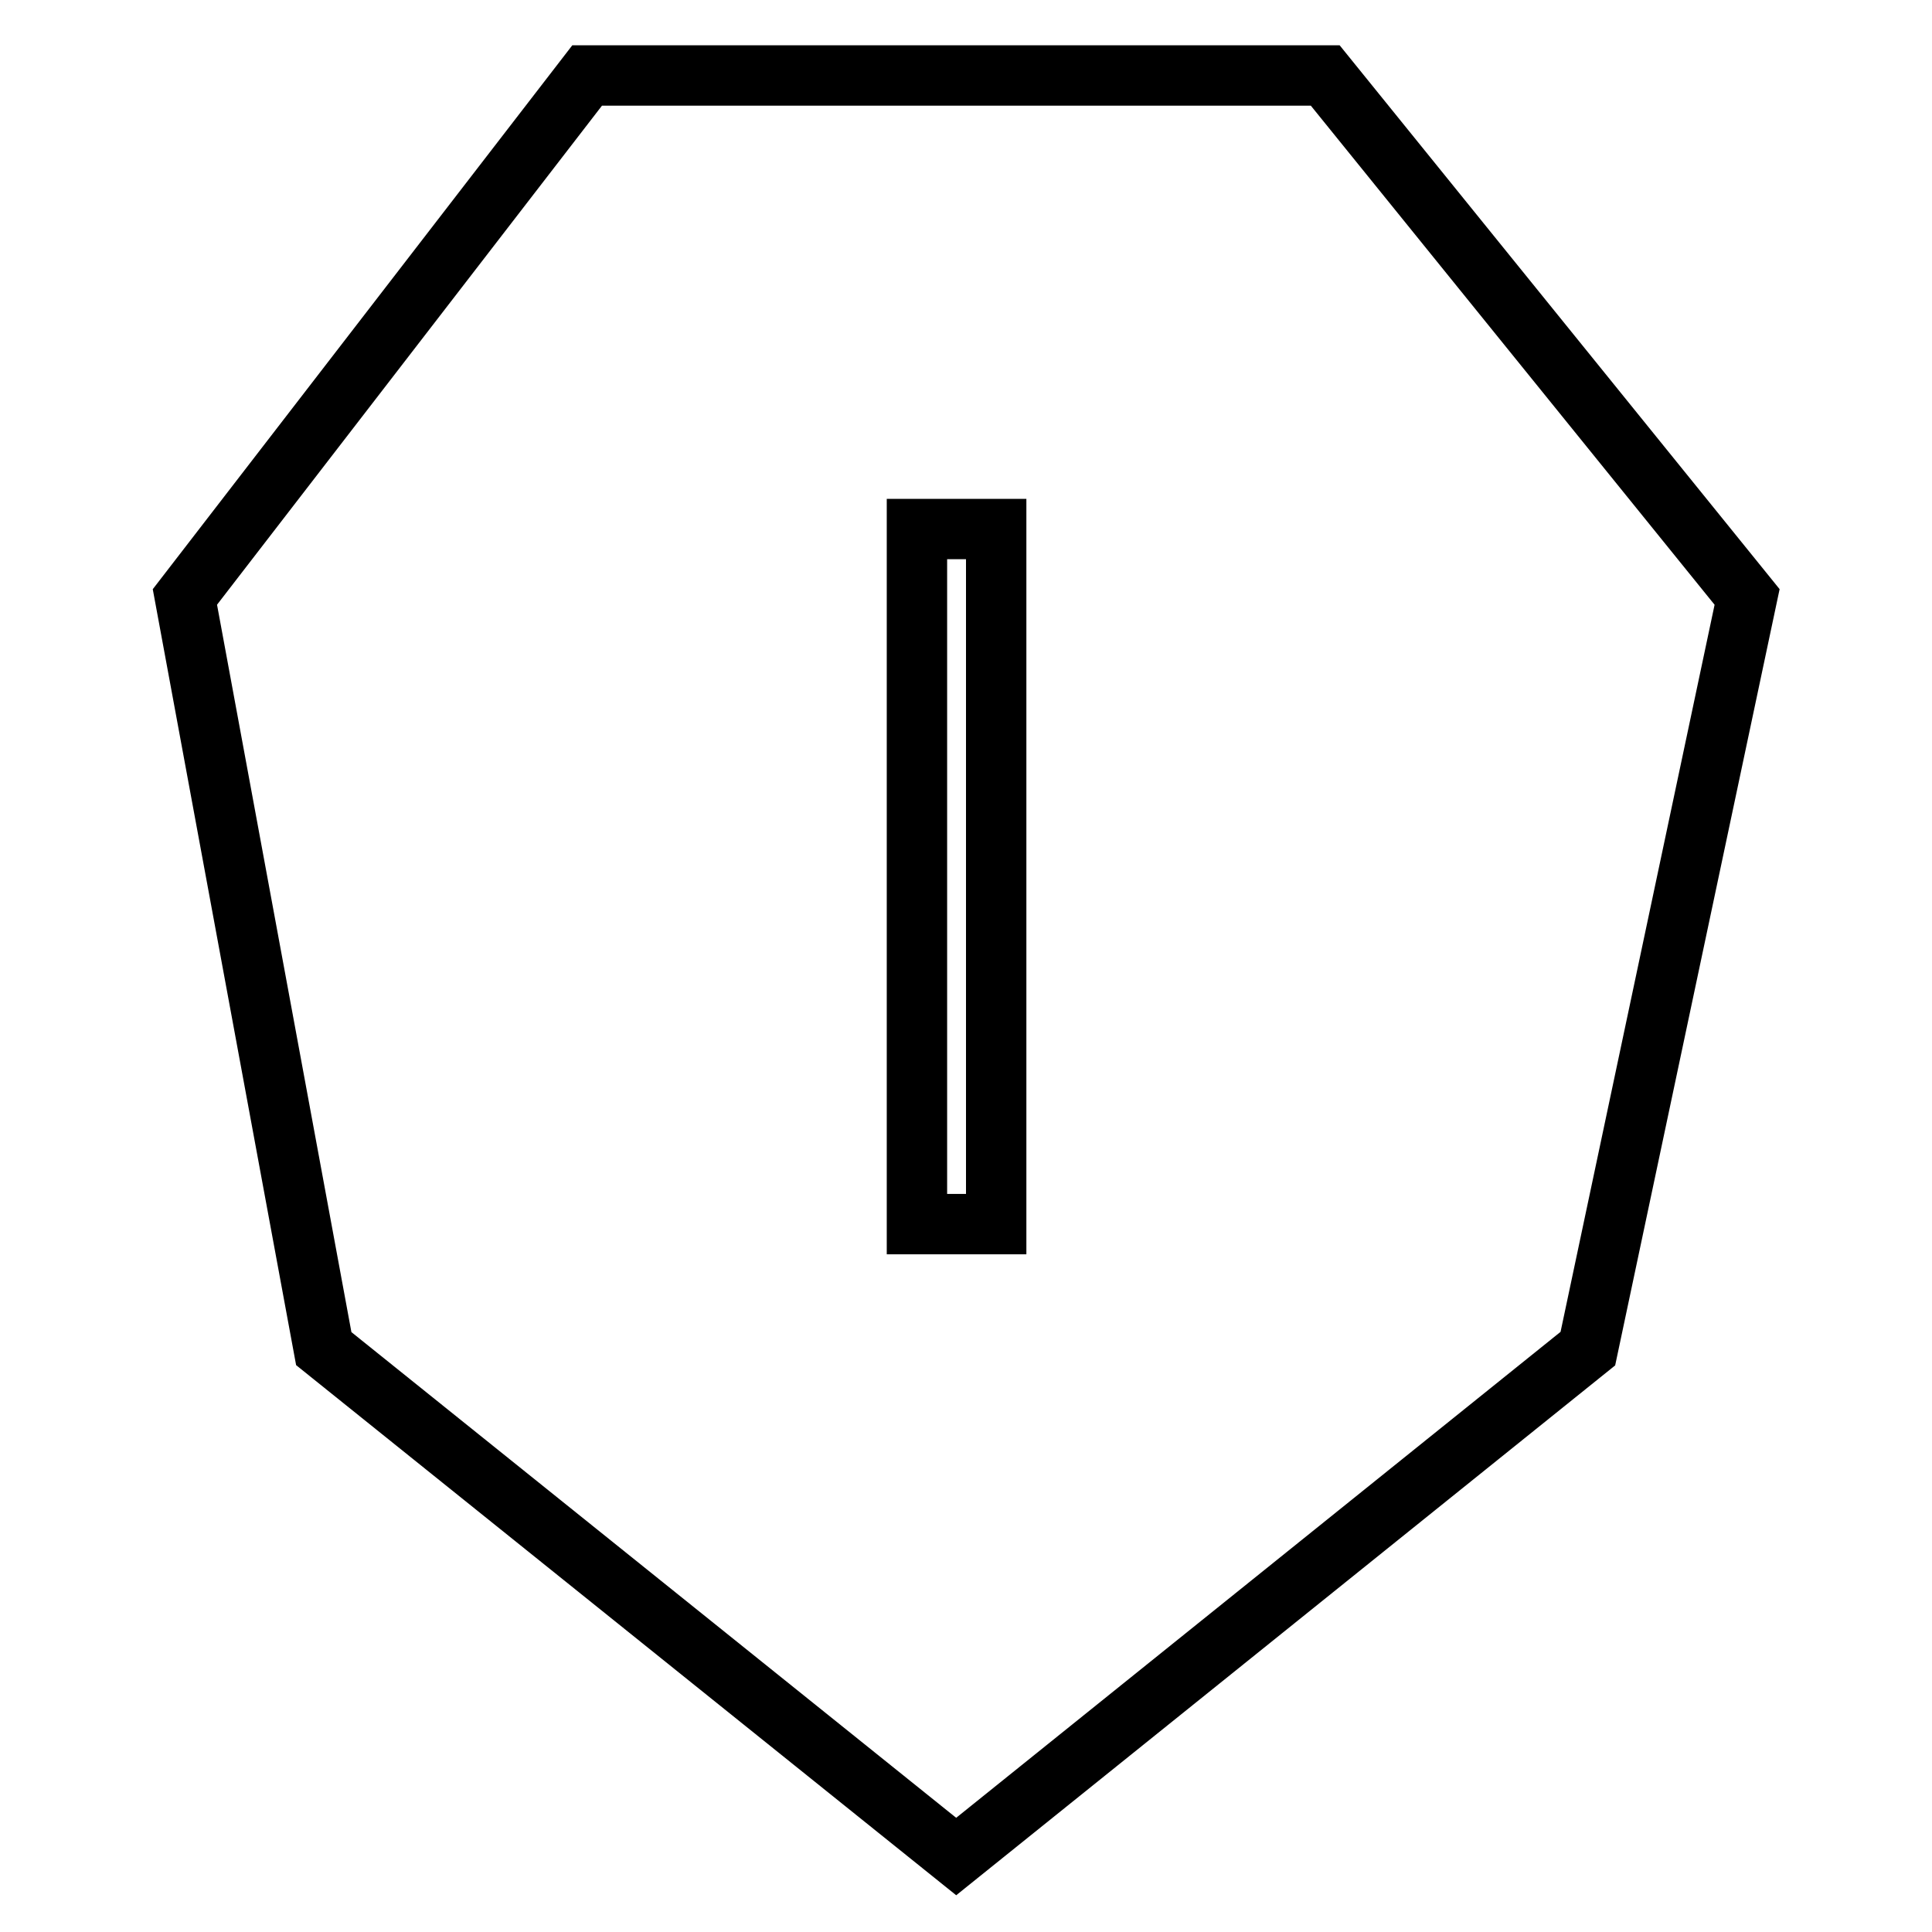
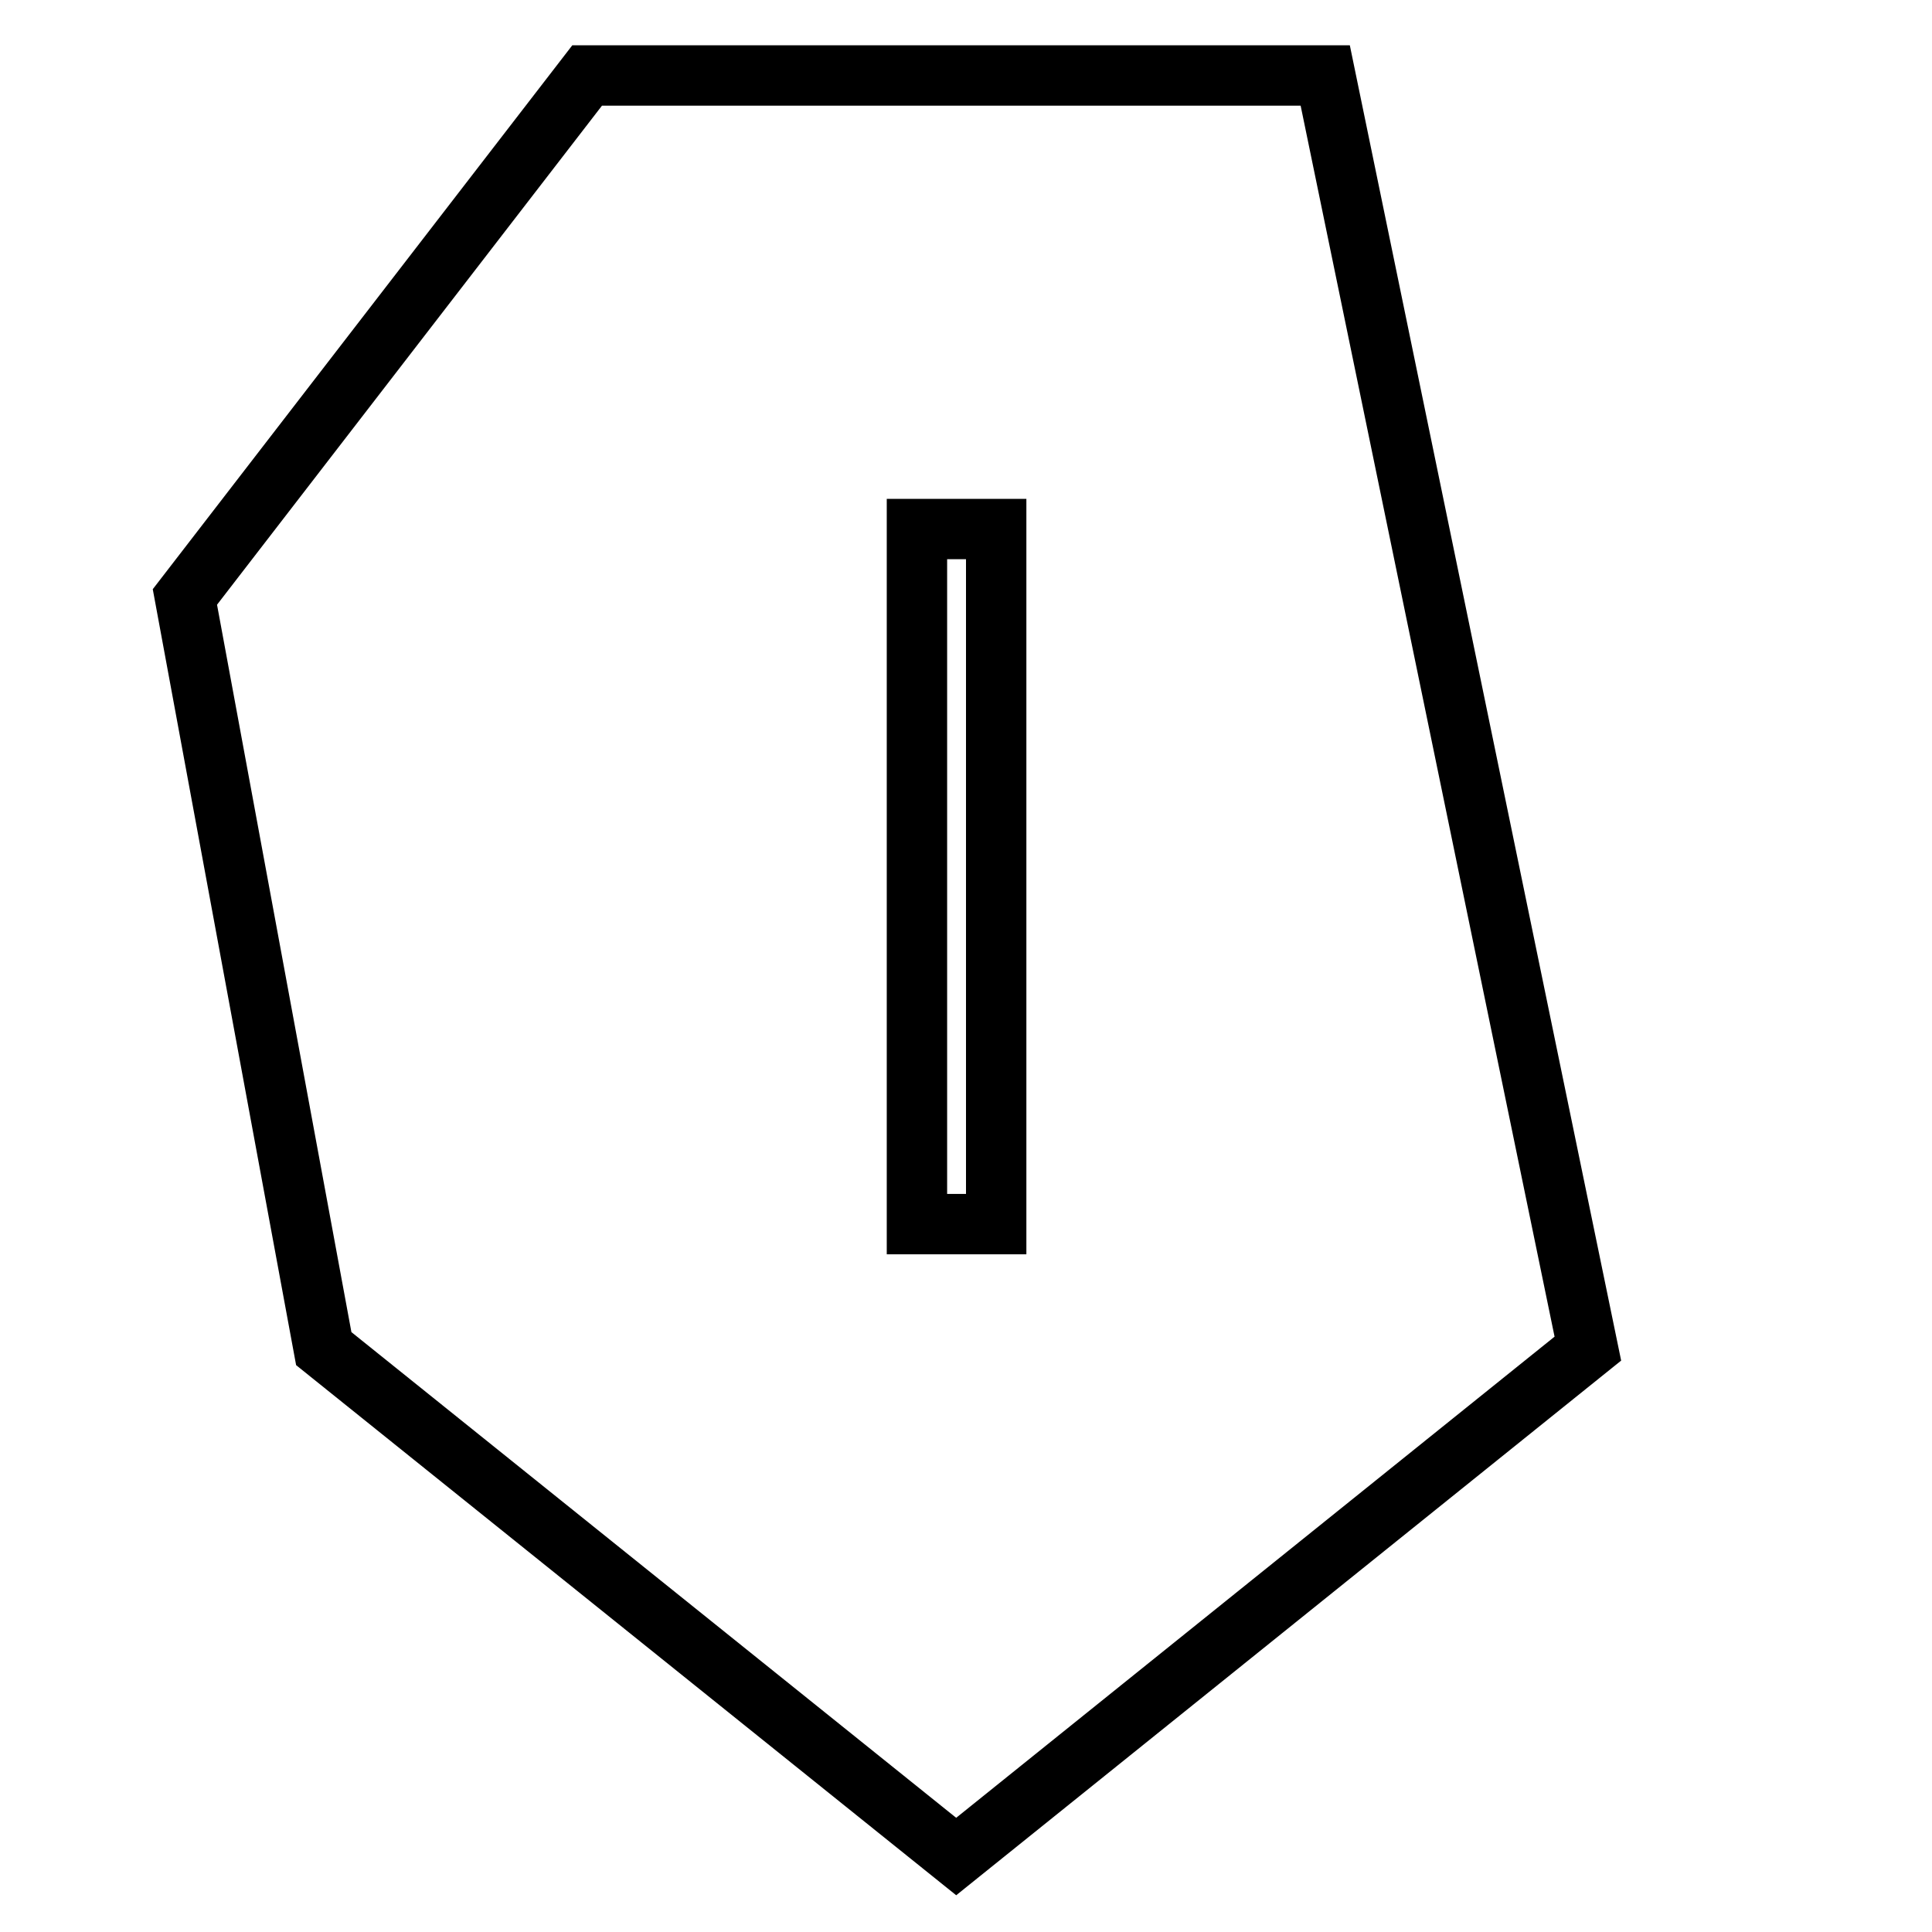
<svg xmlns="http://www.w3.org/2000/svg" version="1.1" x="0px" y="0px" viewBox="0 0 256 256" enable-background="new 0 0 256 256" xml:space="preserve">
  <g>
-     <path stroke-width="8" fill-opacity="0" stroke="#000000" d="M175.6,10H77.8L24.5,79.1l18.4,99.6l83.8,67.3l83.7-67.3l21.1-99.6L175.6,10L175.6,10z M132,162.2h-10.5 V70.1H132V162.2z" />
+     <path stroke-width="8" fill-opacity="0" stroke="#000000" d="M175.6,10H77.8L24.5,79.1l18.4,99.6l83.8,67.3l83.7-67.3L175.6,10L175.6,10z M132,162.2h-10.5 V70.1H132V162.2z" />
  </g>
</svg>